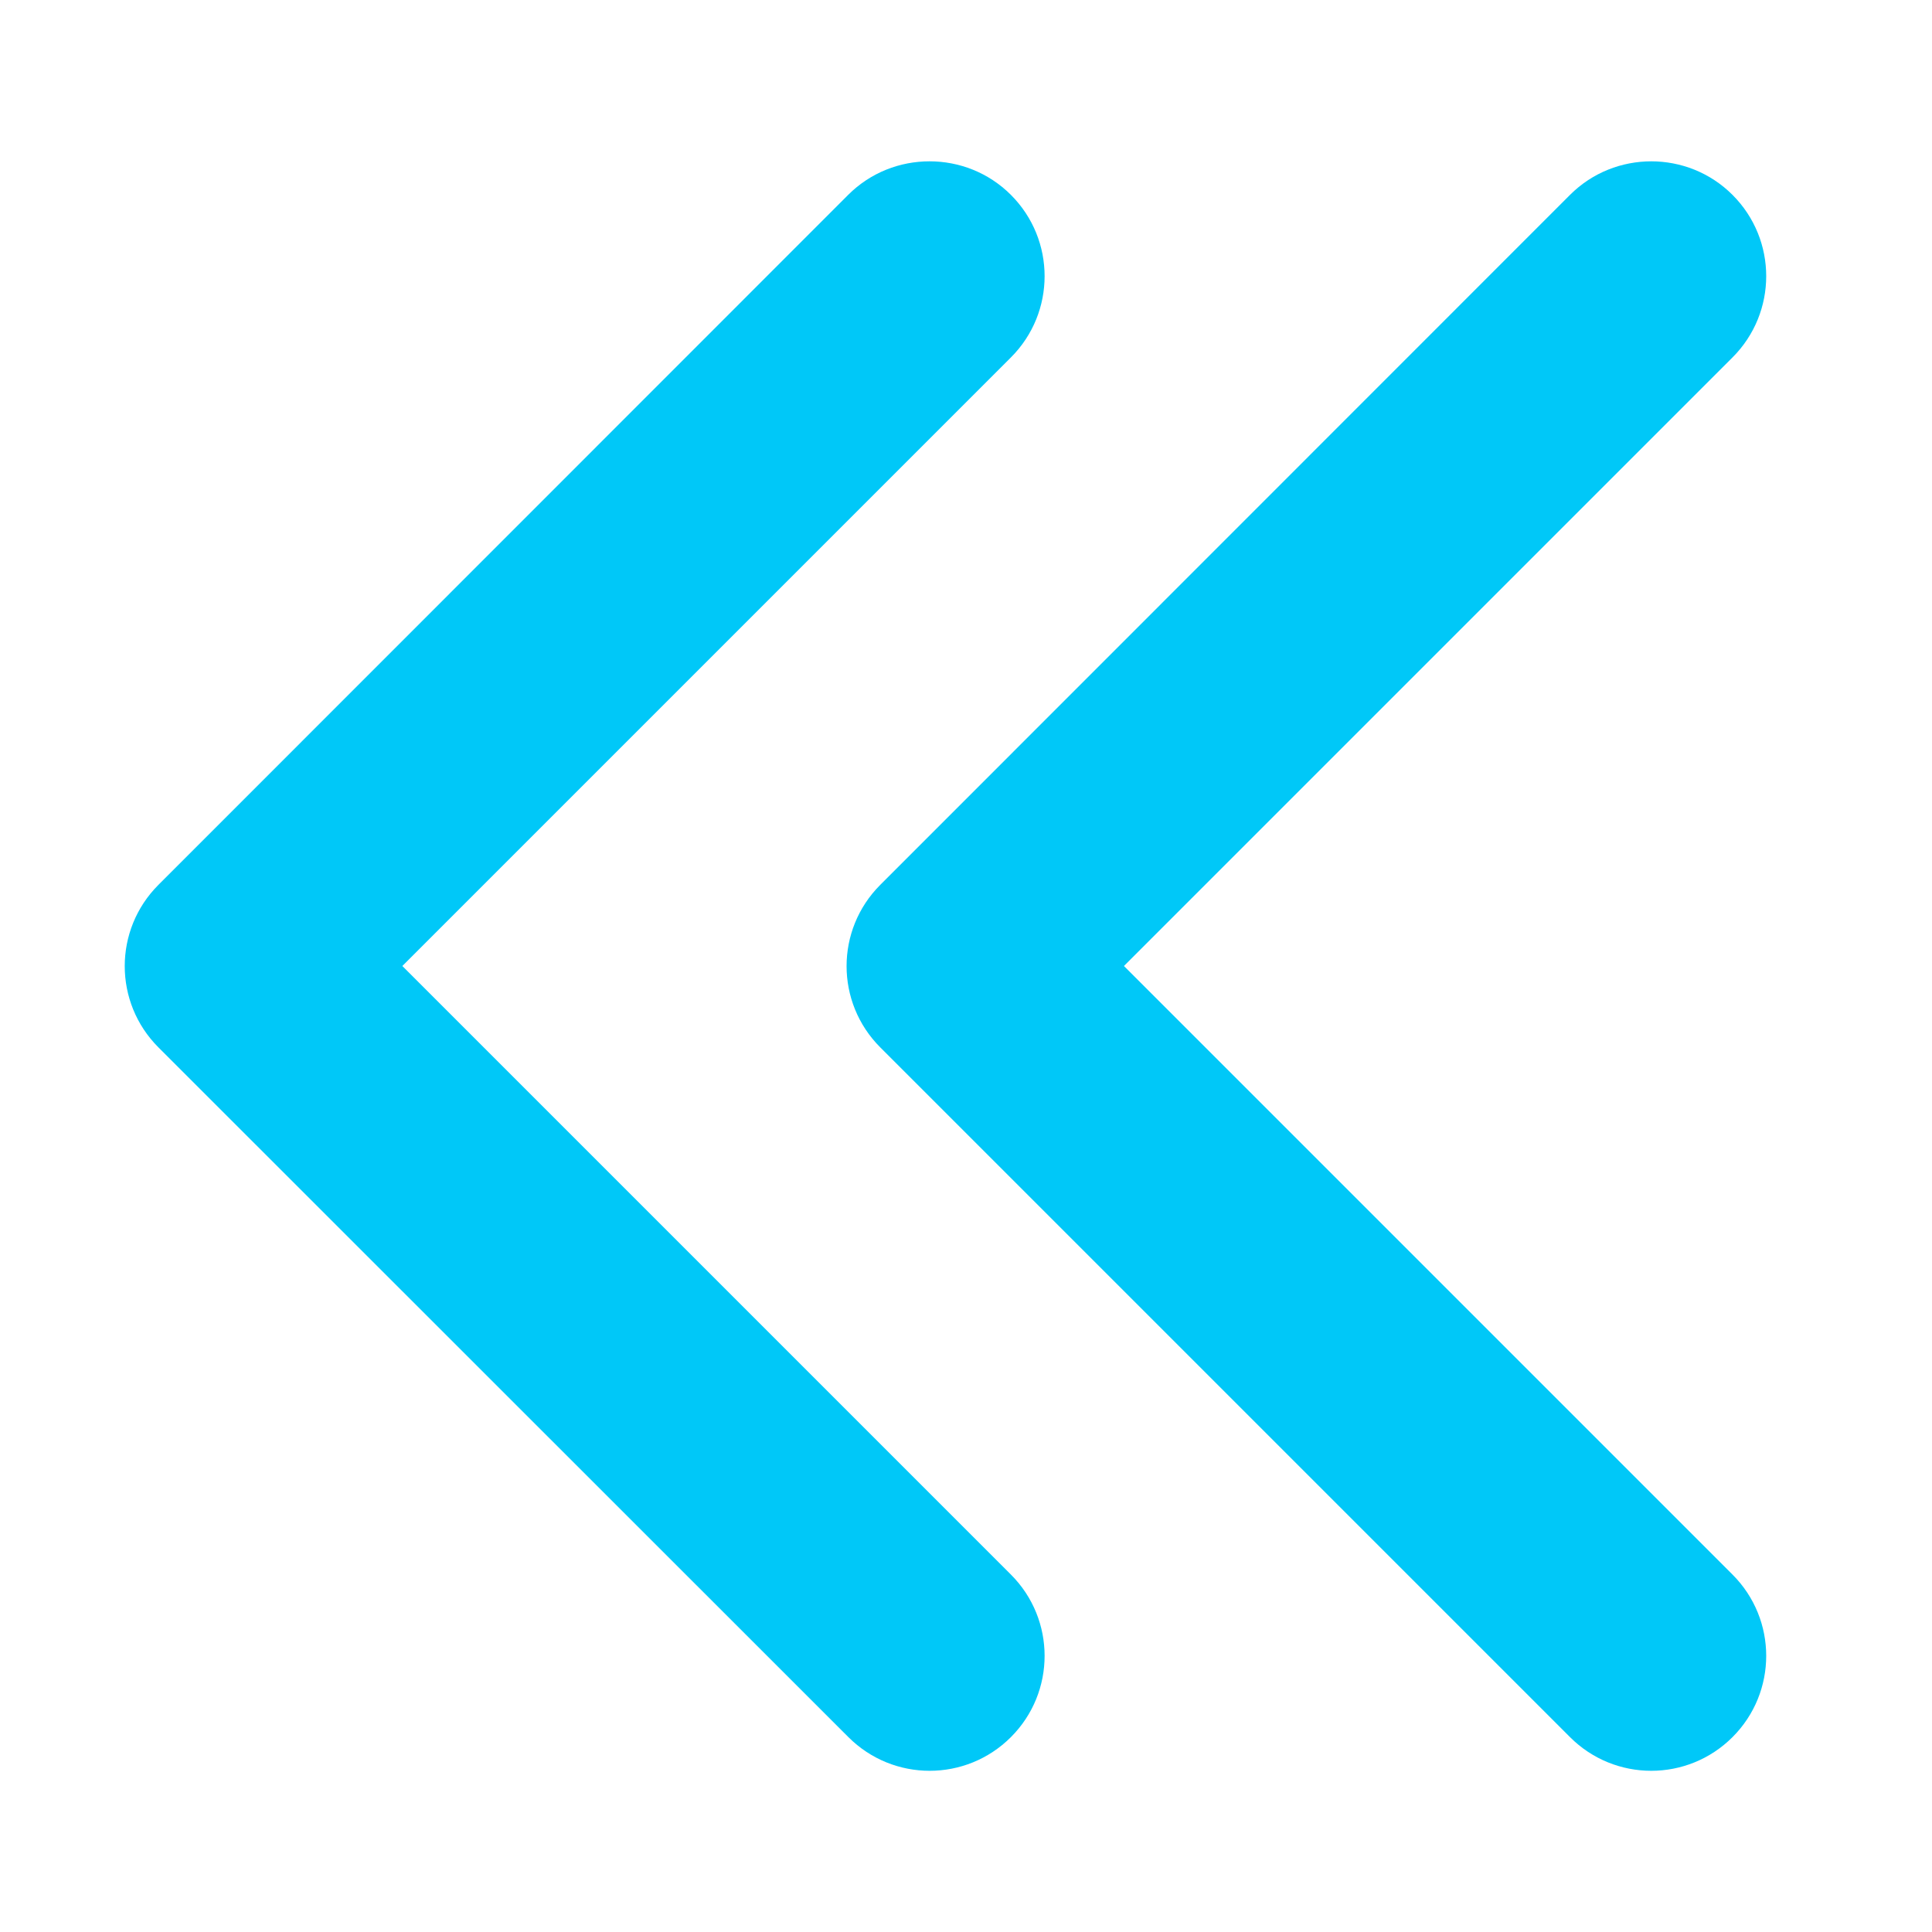
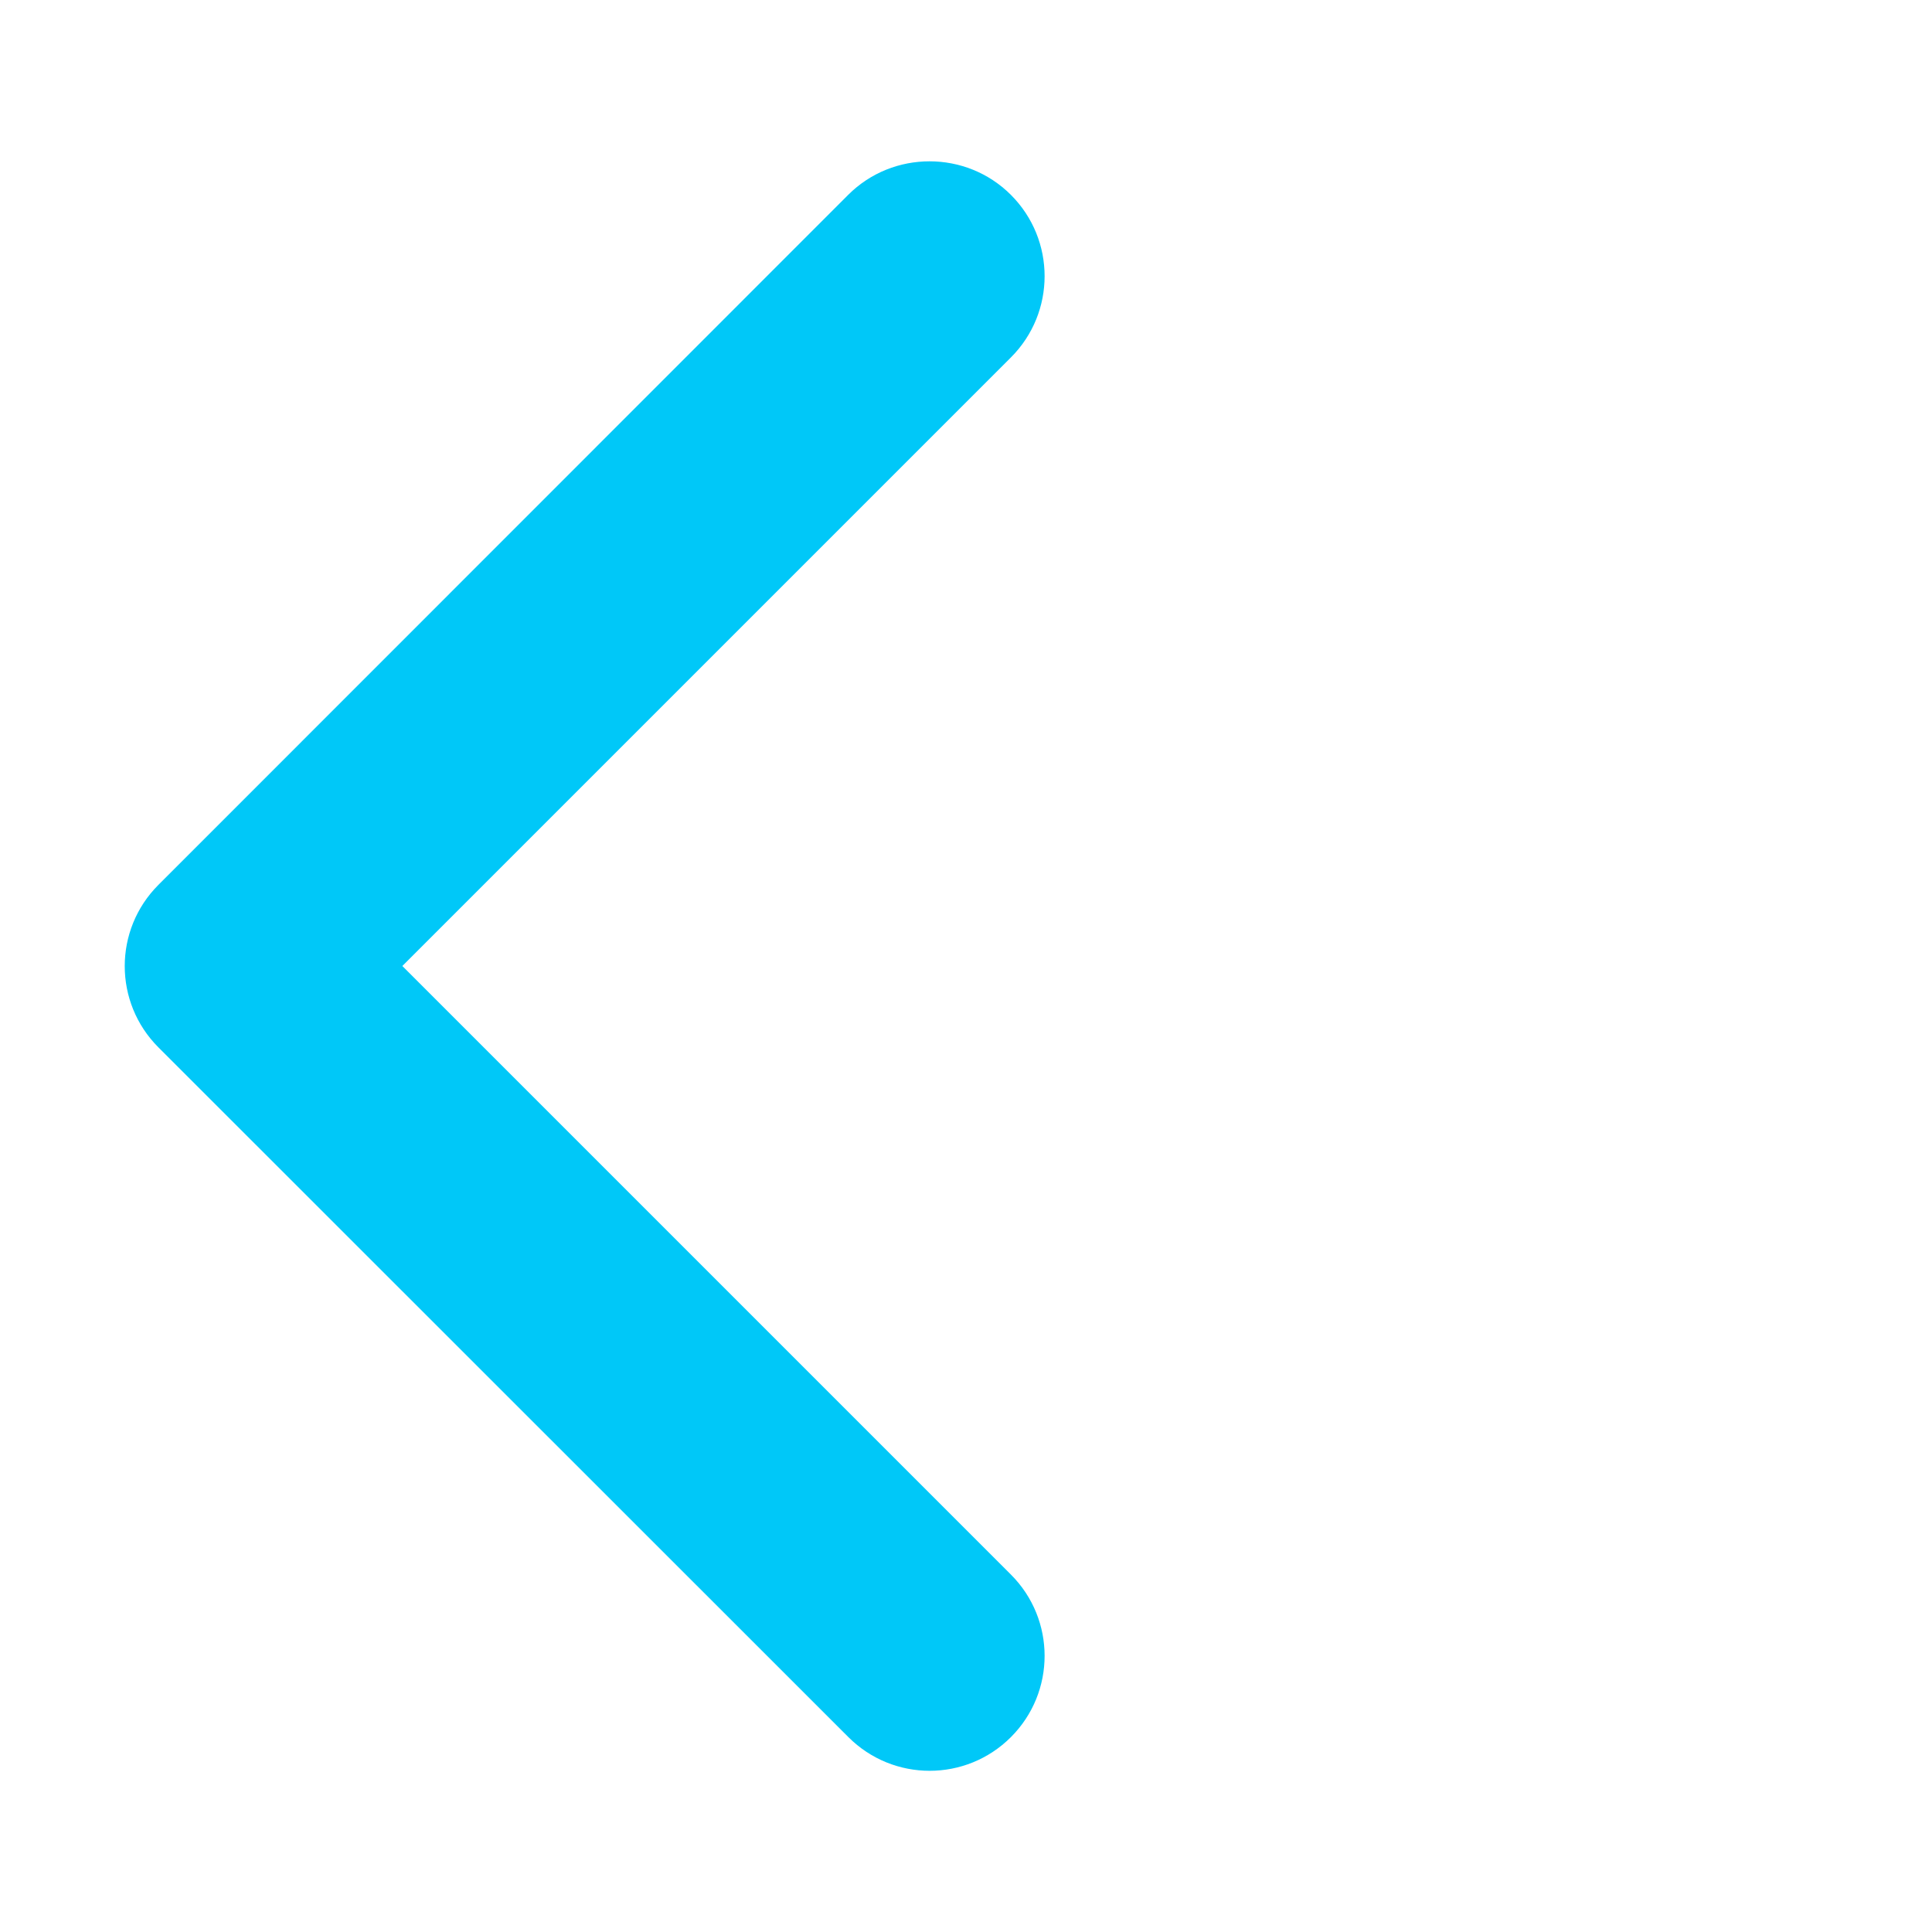
<svg xmlns="http://www.w3.org/2000/svg" width="800" height="800" version="1.1" viewBox="0 0 800 800">
  <defs>
    <style>
      .cls-1 {
        fill: #00c8f8;
      }
    </style>
  </defs>
  <g>
    <g id="Vrstva_1">
      <path class="cls-1" d="M384.9,66.8c12.2,0,24.4,4.6,33.7,13.9,18.6,18.6,18.6,48.7,0,67.3l-252,252,252,252c18.6,18.6,18.6,48.7,0,67.3-18.6,18.6-48.7,18.6-67.3,0L65.6,433.7c-18.6-18.6-18.6-48.7,0-67.3L351.2,80.7c9.3-9.3,21.5-13.9,33.7-13.9Z" />
-       <path class="cls-1" d="M683.7,66.8c12.2,0,24.4,4.6,33.7,13.9,18.6,18.6,18.6,48.7,0,67.3l-252,252,252,252c18.6,18.6,18.6,48.7,0,67.3-18.6,18.6-48.7,18.6-67.3,0l-285.6-285.6c-18.6-18.6-18.6-48.7,0-67.3L650.1,80.7c9.3-9.3,21.5-13.9,33.7-13.9Z" />
    </g>
  </g>
</svg>